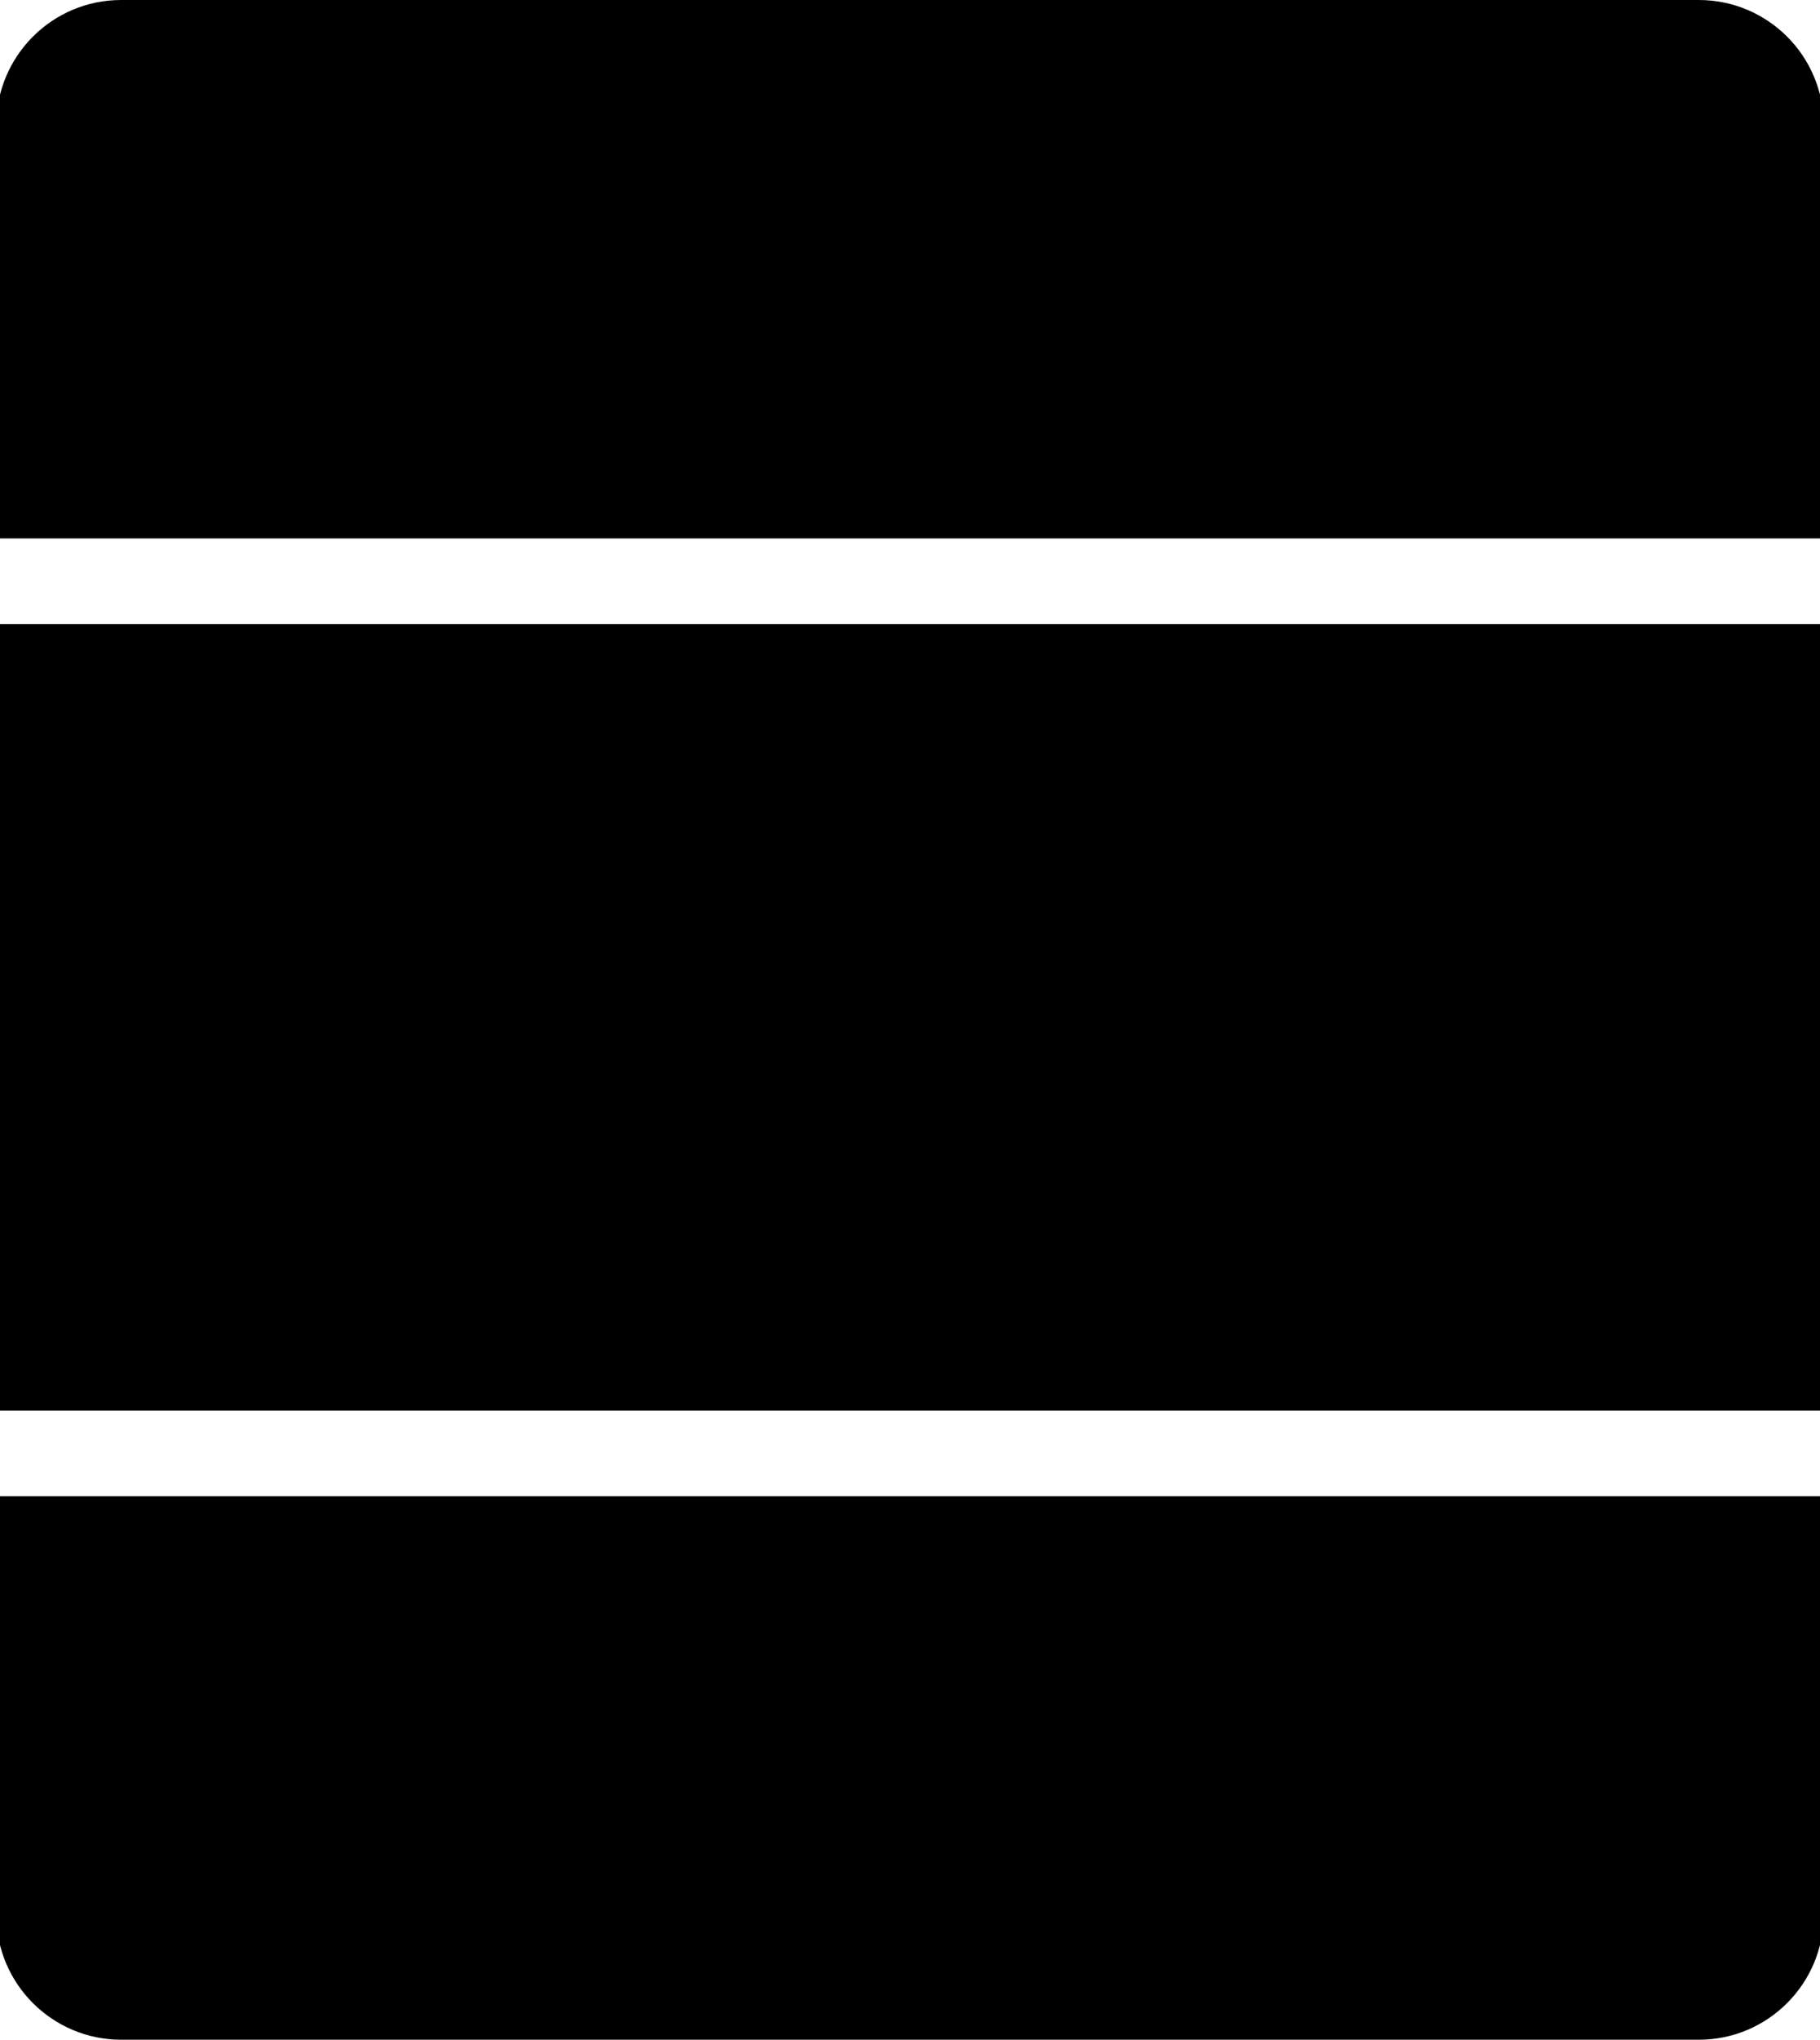
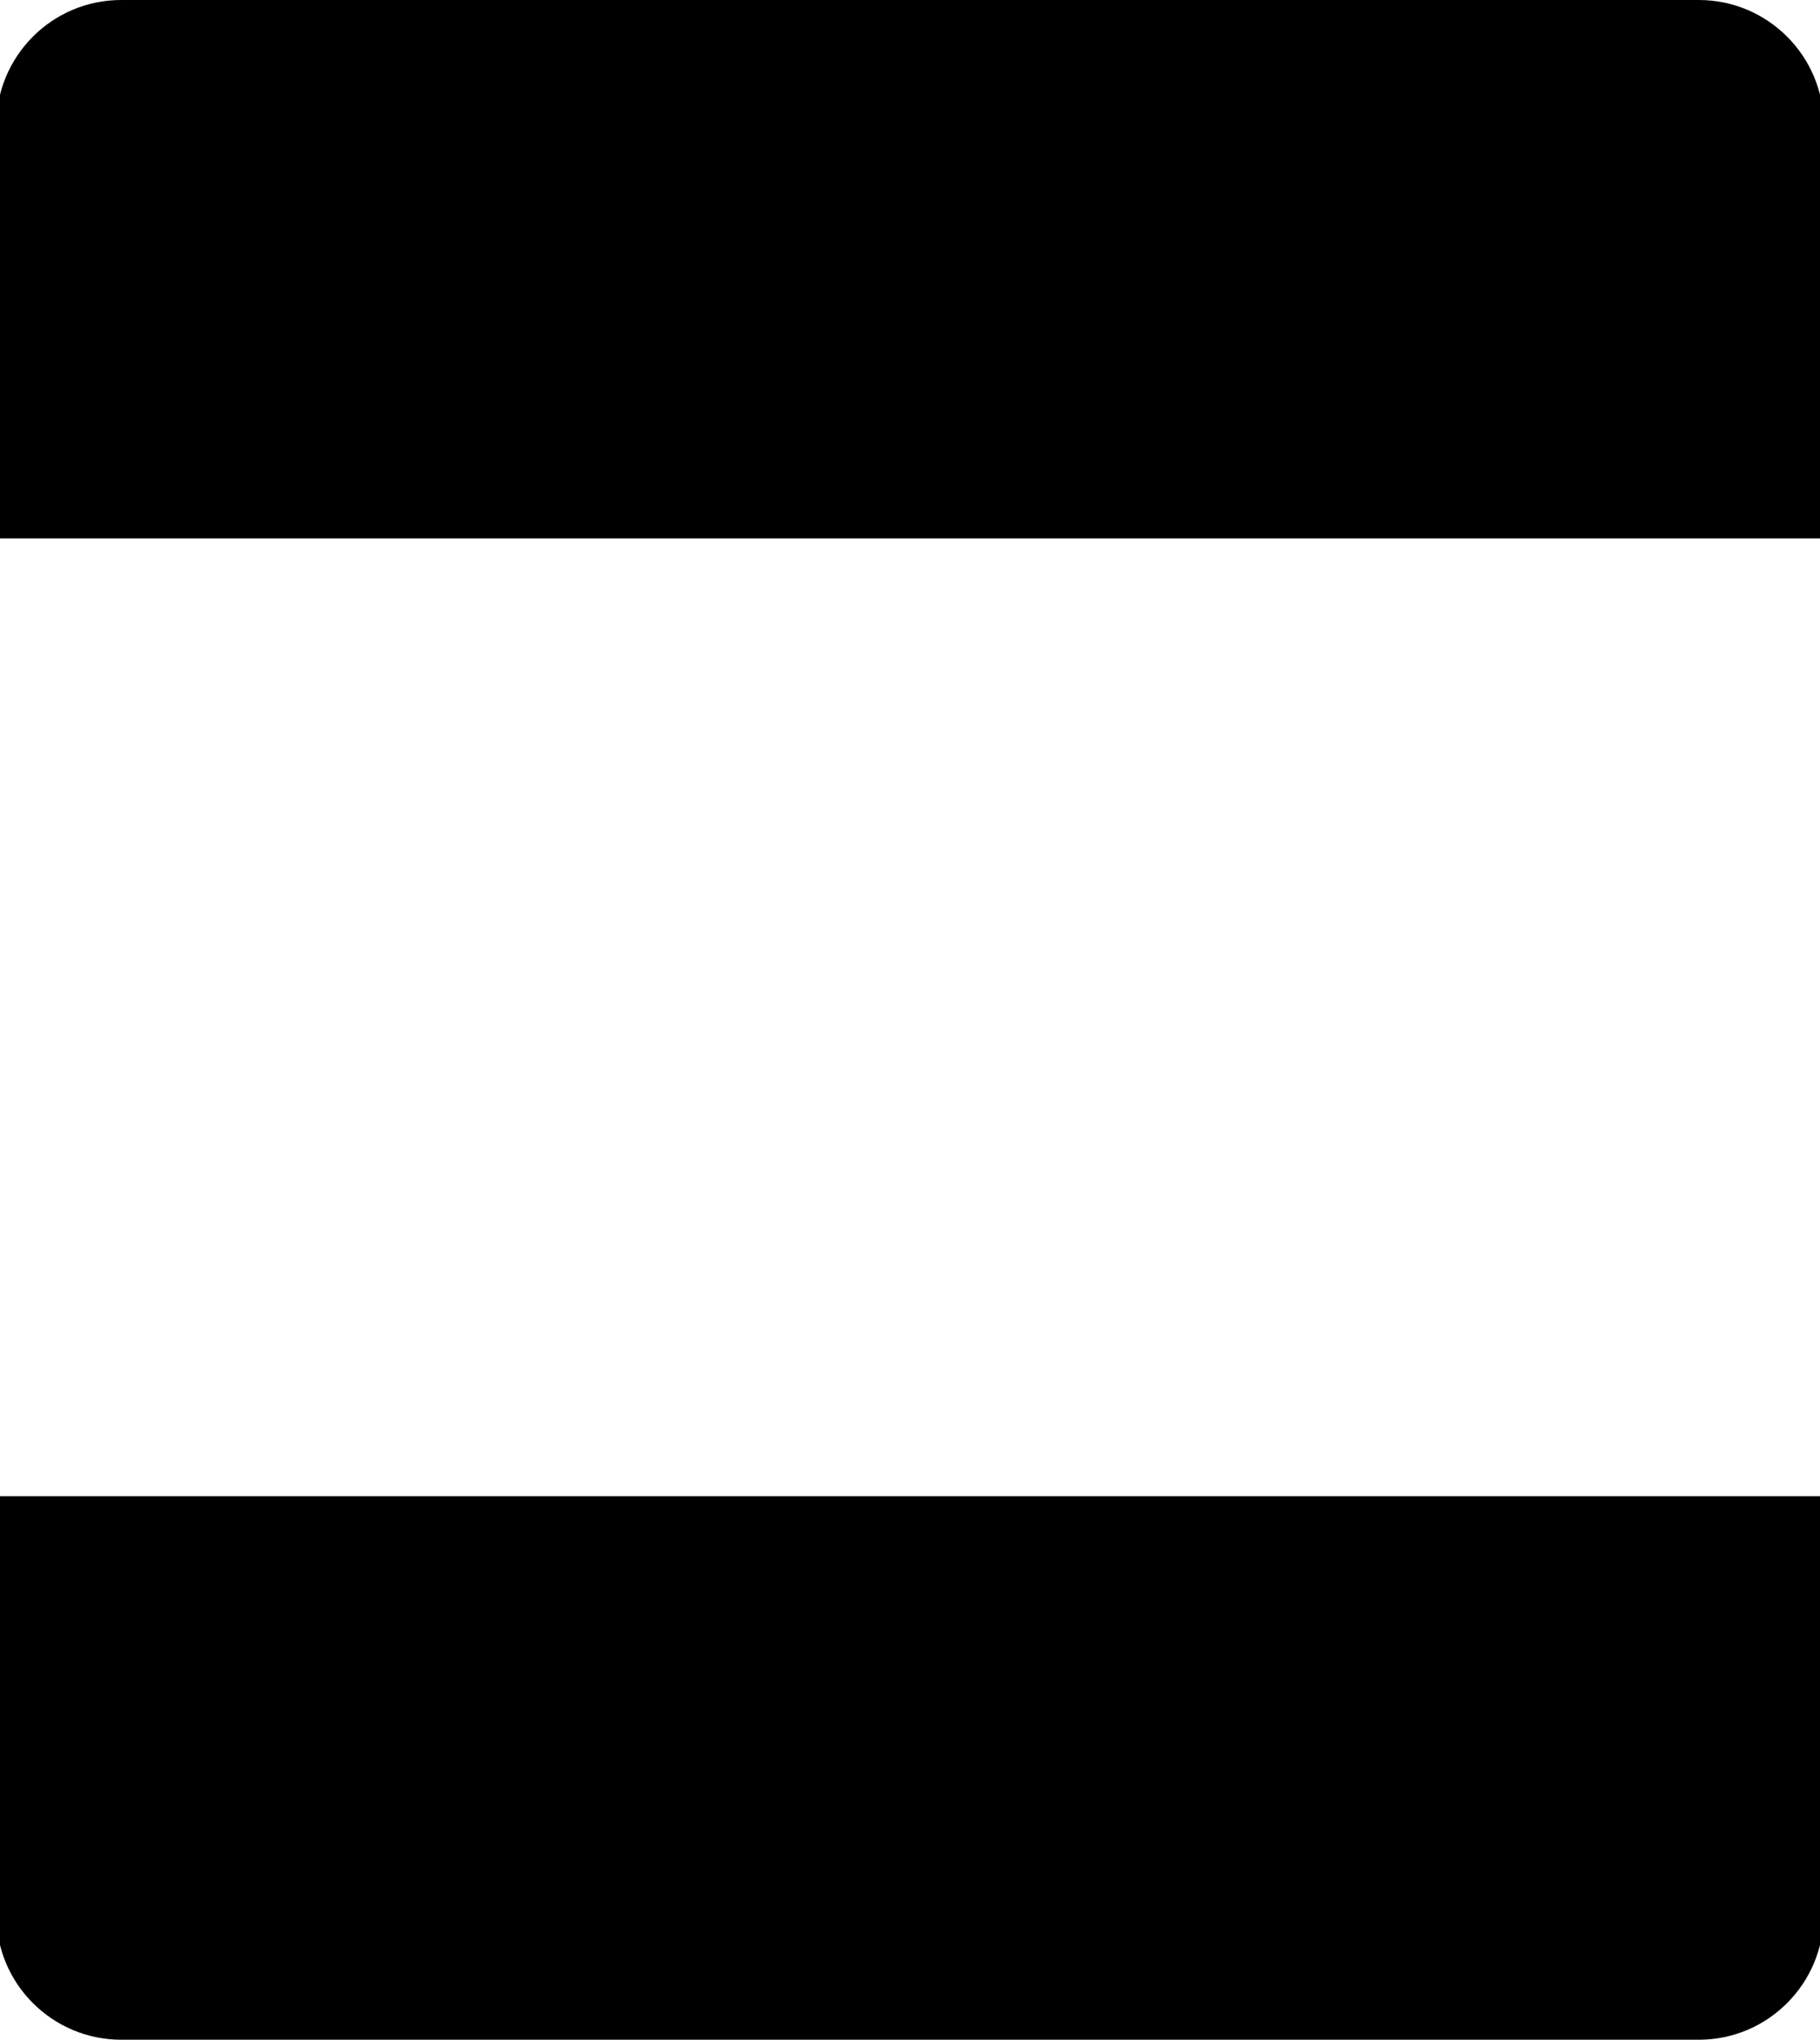
<svg xmlns="http://www.w3.org/2000/svg" version="1.1" id="Layer_1" x="0px" y="0px" viewBox="0 0 395 442.5" style="enable-background:new 0 0 395 442.5;" xml:space="preserve">
  <style type="text/css">
	.st0{fill:#CE1B1B;}
	.st1{fill:#FFFFFF;}
</style>
  <path d="M-0.8,415.4c0,15,12.2,27.1,27.1,27.1h342.4c15,0,27.1-12.2,27.1-27.1v-90.8H-0.8V415.4z" />
  <path d="M395.8,27.1c0-15-12.2-27.1-27.1-27.1H26.3C11.3,0-0.8,12.2-0.8,27.1v89.7h396.7V27.1z" />
-   <rect x="-0.8" y="135.4" width="396.7" height="170.6" />
</svg>